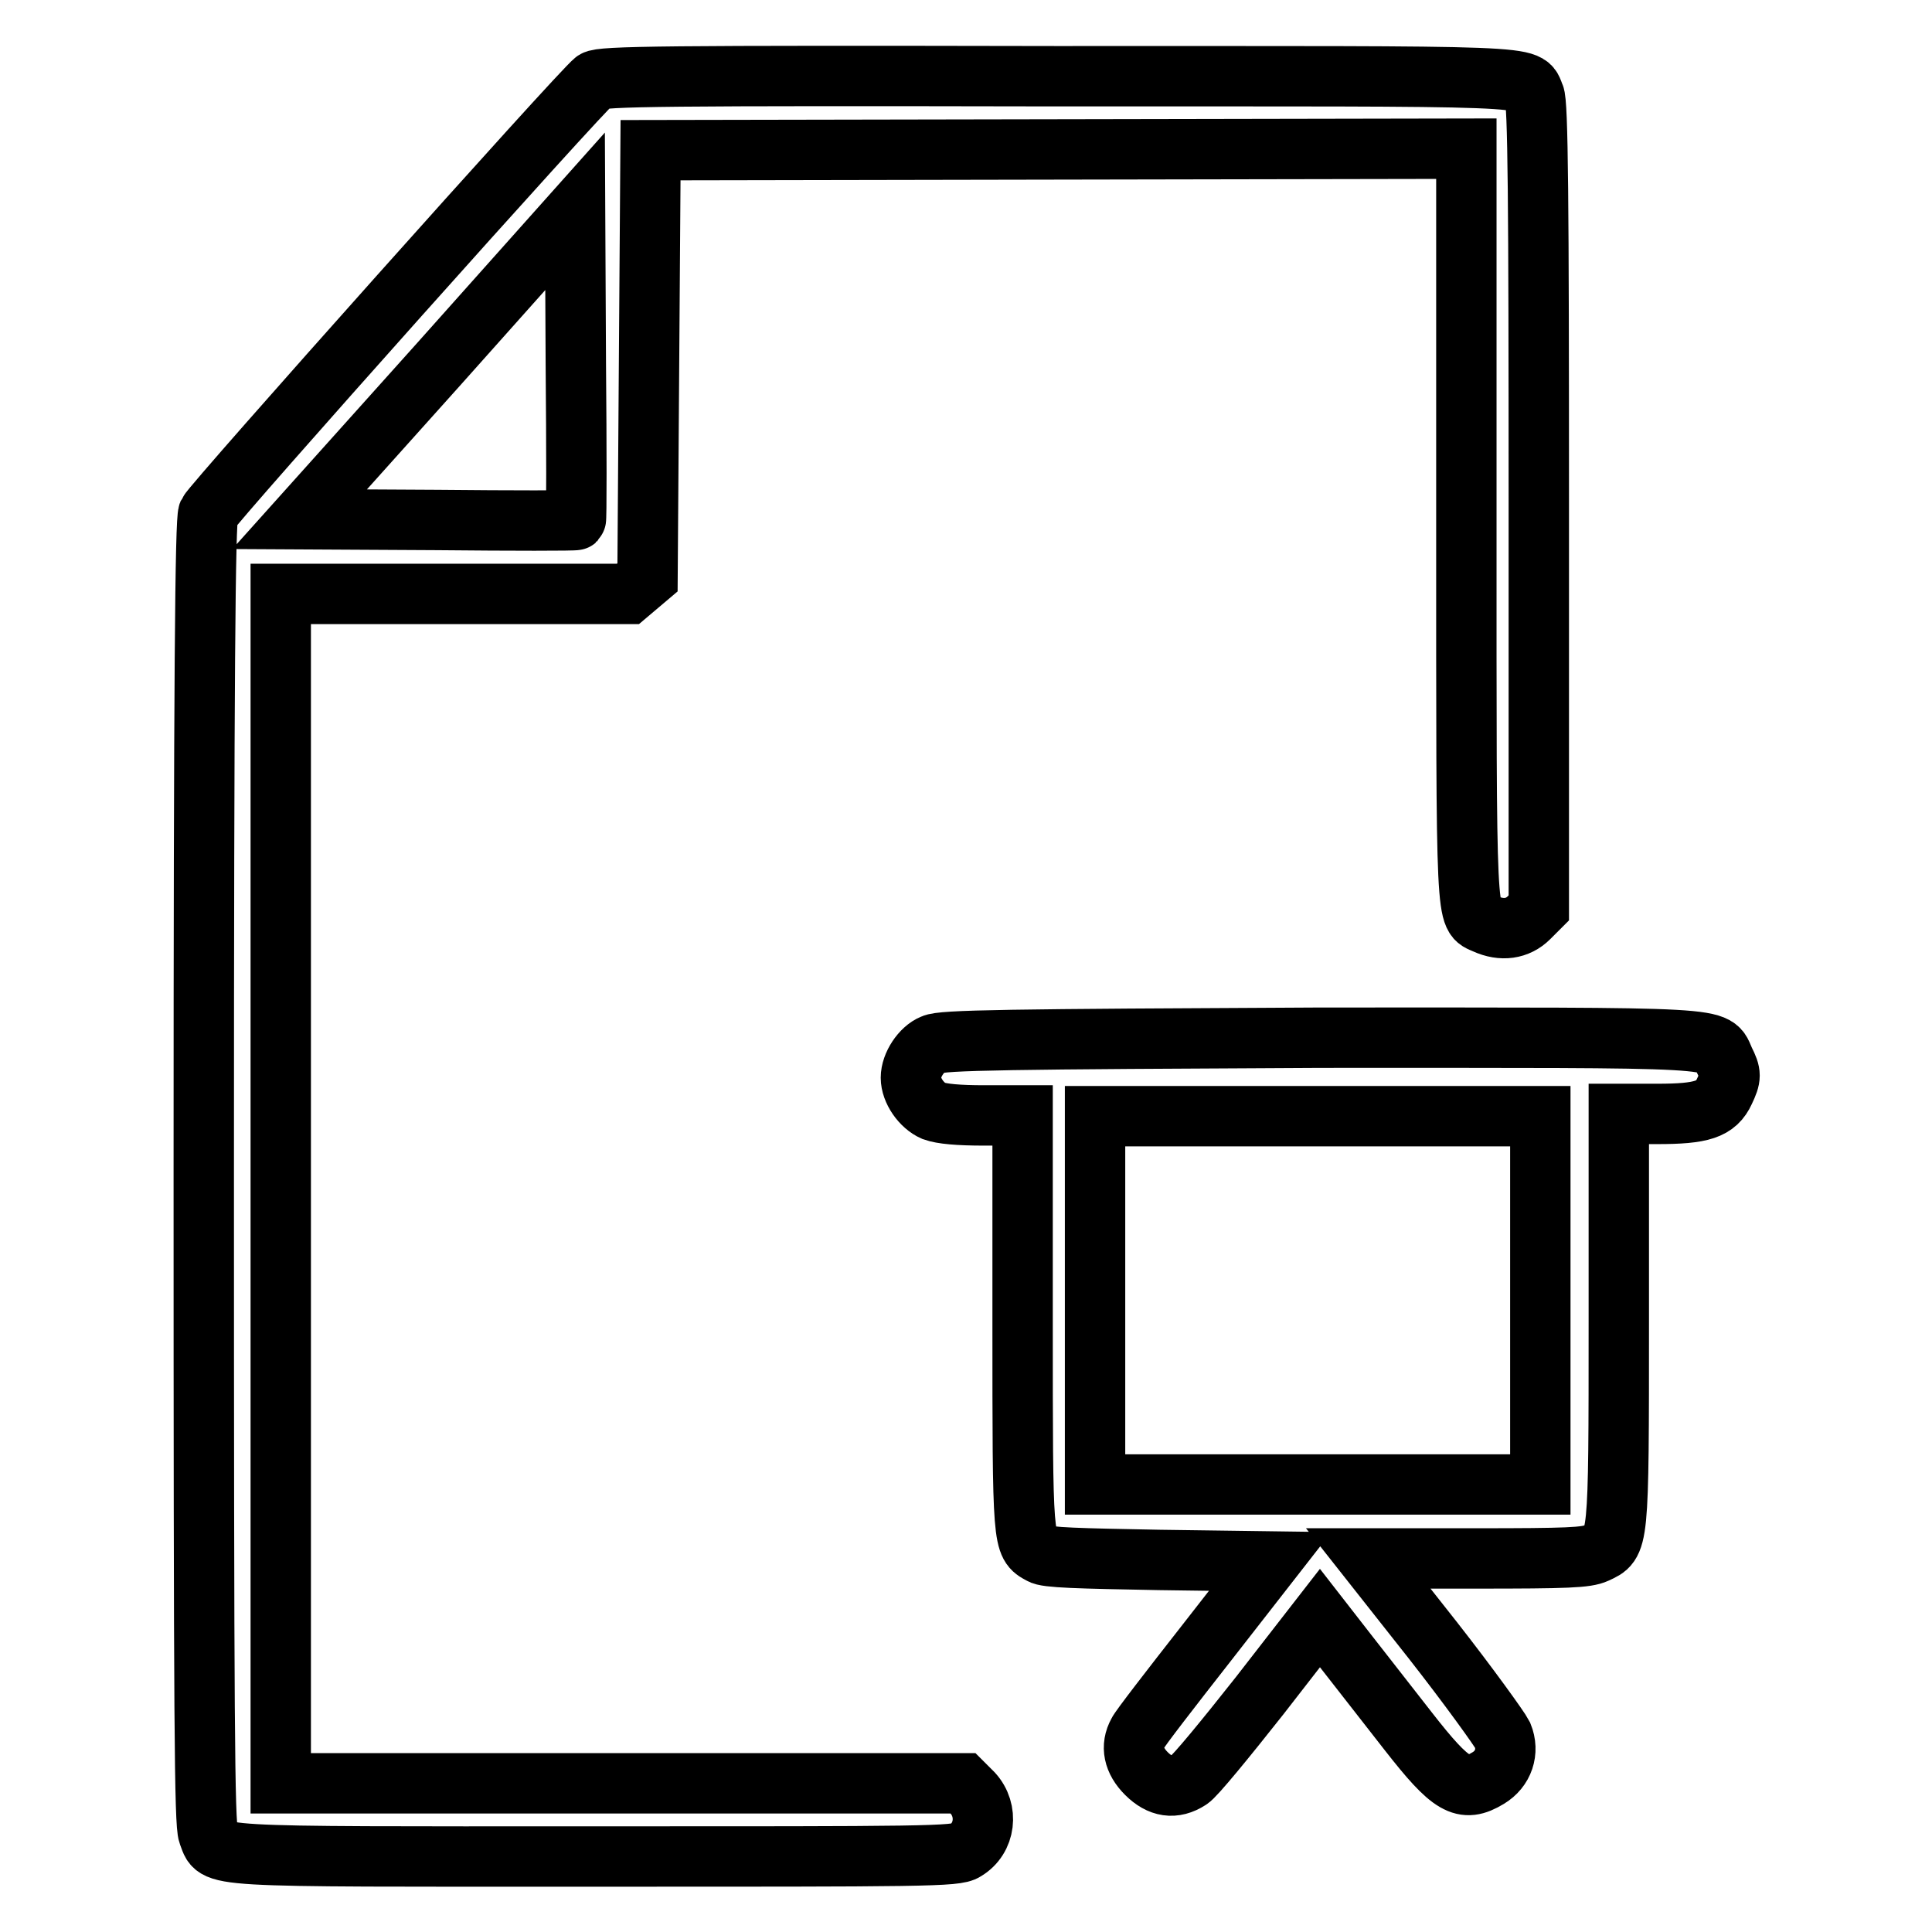
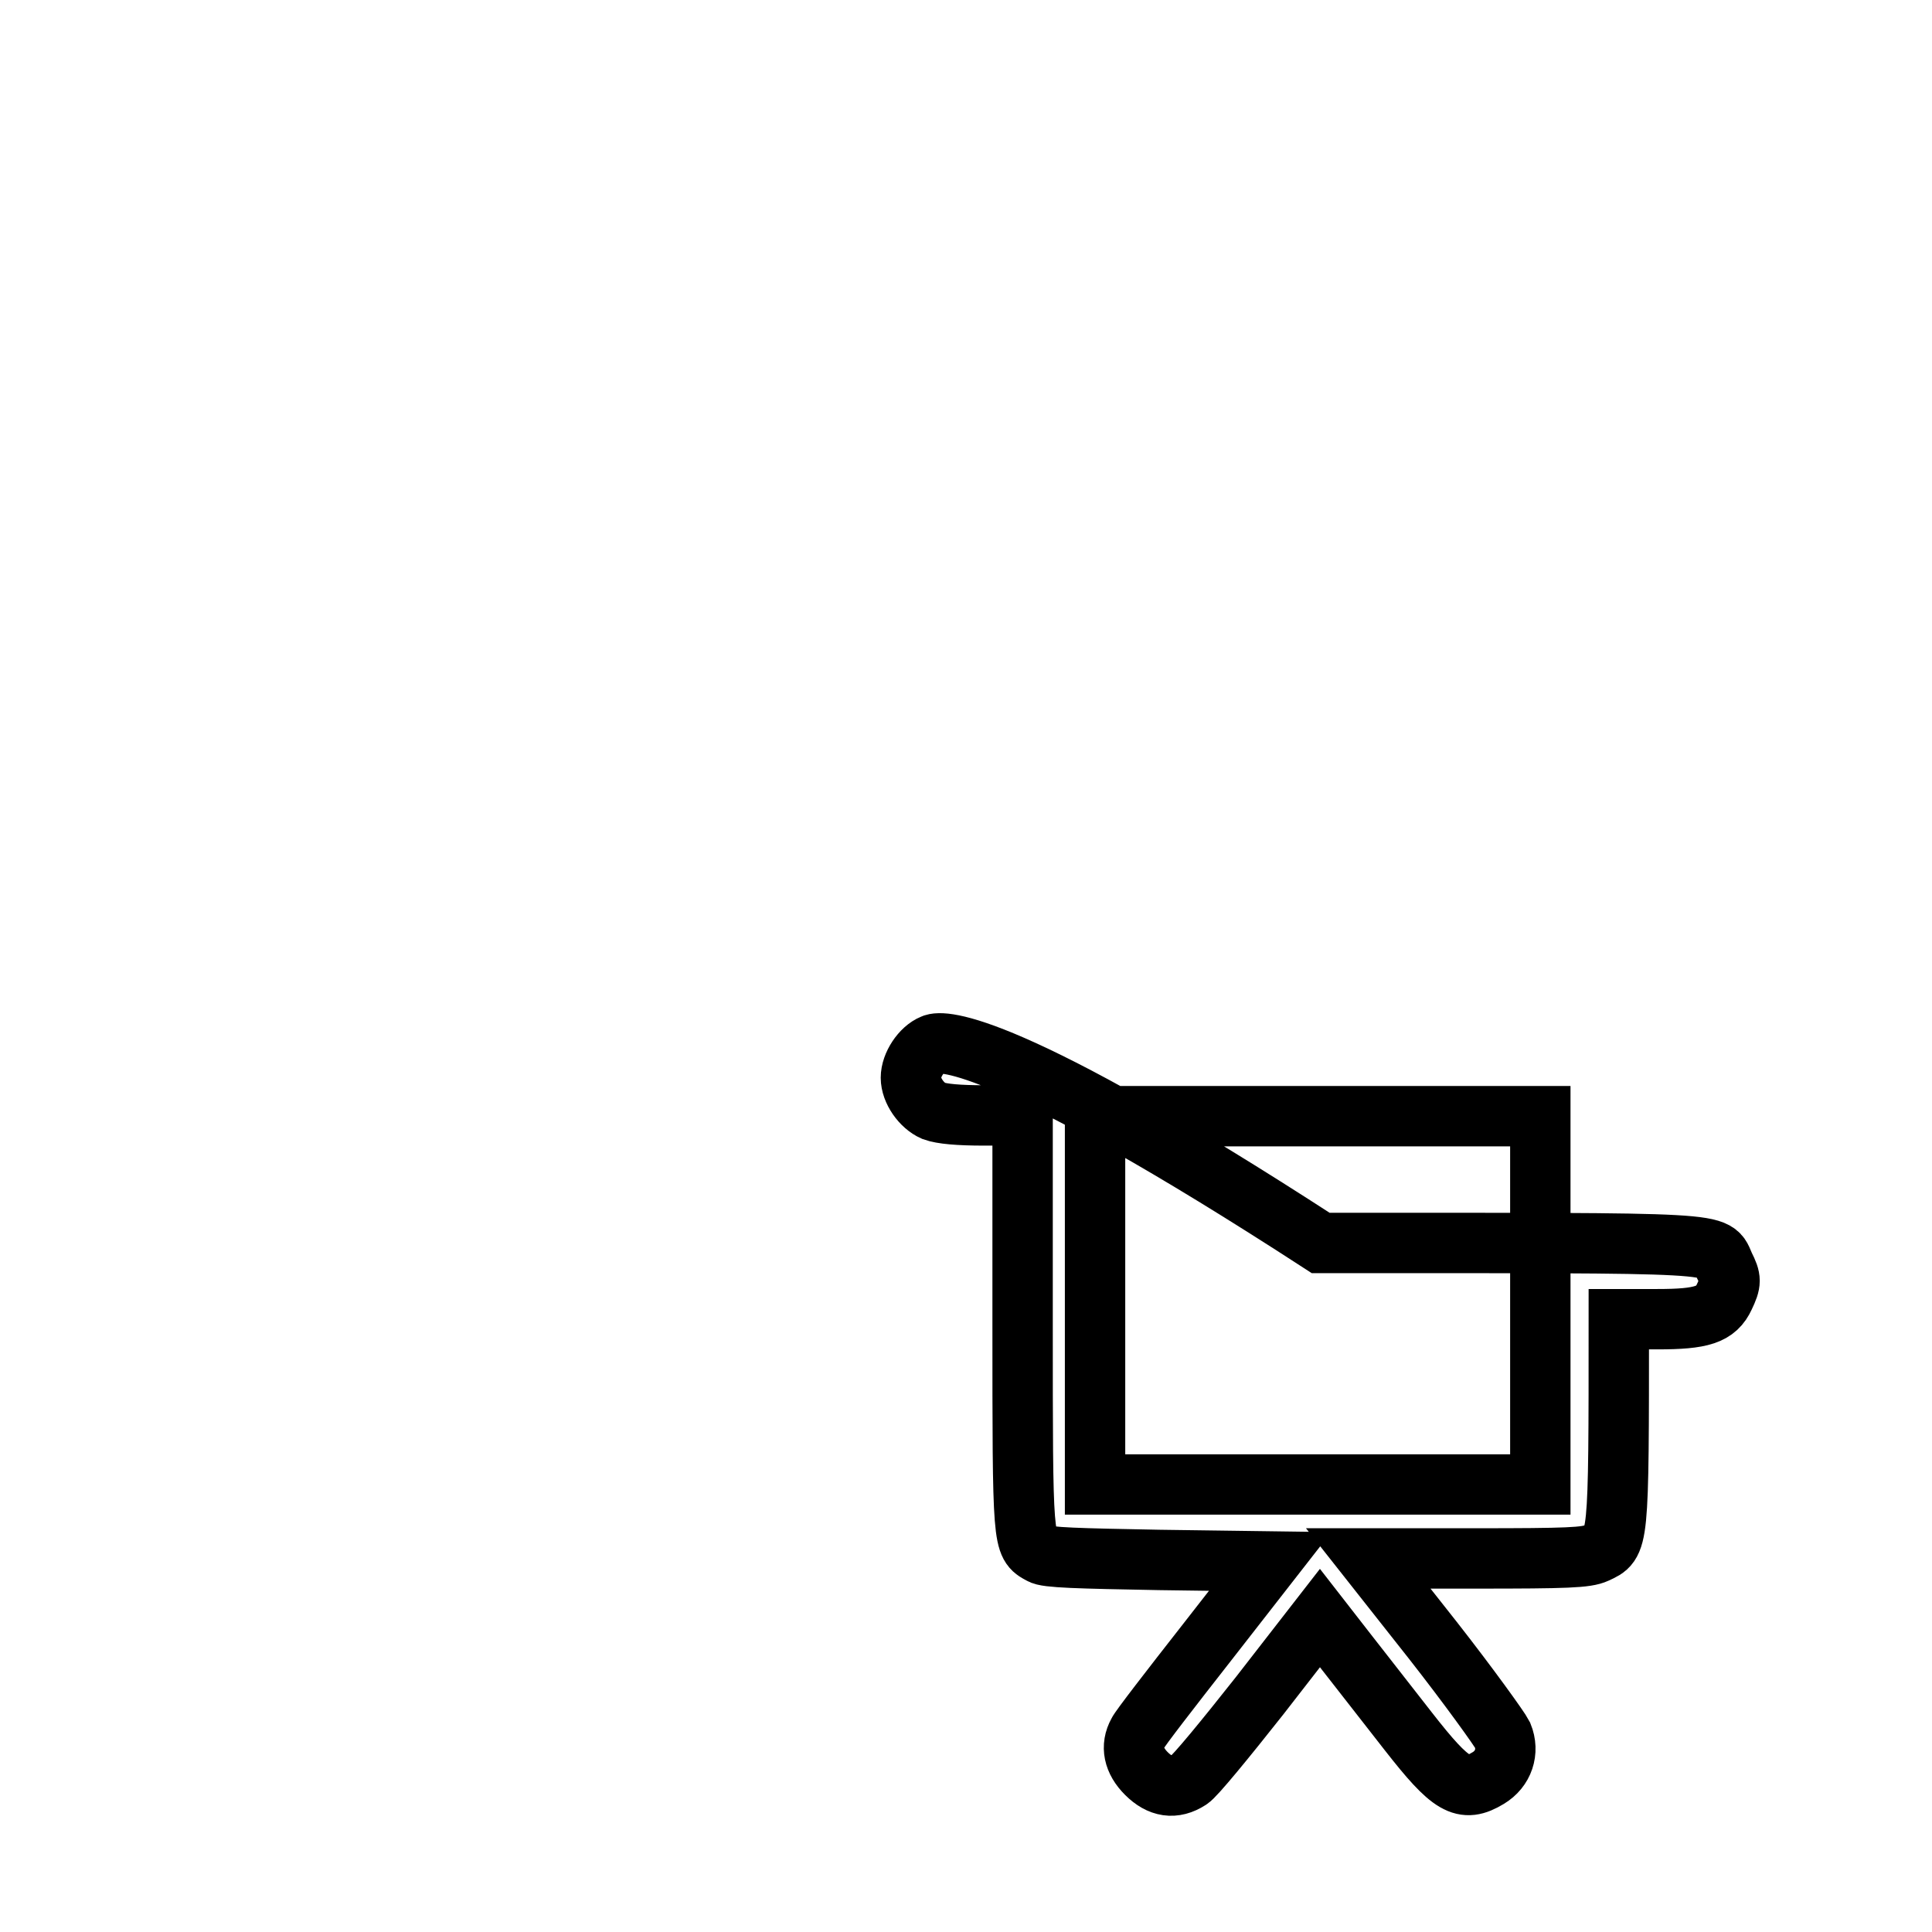
<svg xmlns="http://www.w3.org/2000/svg" version="1.1" x="0px" y="0px" viewBox="0 0 256 256" enable-background="new 0 0 256 256" xml:space="preserve">
  <g>
    <g>
      <g>
-         <path stroke-width="8" fill-opacity="0" stroke="#000000" d="M78.8,10.7c-1.6,1.1-50.6,56-51.2,57.3c-0.4,1-0.6,21.2-0.6,87.3c0,73.4,0.1,86.3,0.6,87.7c1.3,3.2-1.8,3,51.2,3c43.8,0,47.9,0,49.1-0.8c2.7-1.6,3.1-5.3,1-7.6l-1.3-1.3H82.4H37.2v-78.8V78.7h23h23l1.3-1.1l1.3-1.1l0.2-28.3l0.2-28.3l54.1-0.1l54-0.1v49.8c0,54.1-0.1,51.7,2.5,52.9c2.2,1,4.3,0.7,5.8-0.8l1.3-1.3V67c0-40.3-0.1-53.5-0.6-54.4c-1.2-2.7,2.2-2.5-63.4-2.5C87.9,10,79.7,10.1,78.8,10.7z M76.3,68.9c-0.1,0.1-8.4,0.1-18.4,0l-18.2-0.1l18.3-20.4L76.2,28l0.1,20.3C76.4,59.5,76.4,68.8,76.3,68.9z" />
-         <path stroke-width="8" fill-opacity="0" stroke="#000000" d="M123.6,138.4c-1.5,0.6-2.9,2.7-2.9,4.4c0,1.7,1.4,3.7,3,4.4c1.1,0.4,3.3,0.6,6.7,0.6h5.1v27.4c0,29.6,0,29.4,2.4,30.7c0.7,0.5,5,0.6,15.7,0.8l14.7,0.2l-8.5,10.9c-4.7,6-8.8,11.3-9,11.8c-1,1.8-0.6,3.7,1.1,5.4c1.8,1.8,3.7,2.1,5.7,0.8c0.7-0.4,4.8-5.4,9.3-11.1l8-10.3l3.5,4.5c1.9,2.4,5.6,7.2,8.2,10.5c5.7,7.3,7.3,8.2,10.6,6.2c2-1.2,2.8-3.5,1.9-5.7c-0.4-0.8-4.5-6.5-9.2-12.5l-8.6-10.9h14.3c12.1,0,14.6-0.1,15.9-0.7c3-1.4,3-0.8,3-31v-27.2h5.1c5.9,0,7.8-0.6,8.9-3c0.9-1.9,0.9-2.3,0-4.1c-1.5-3.2,1.6-3-53.5-3C133.4,137.7,124.8,137.8,123.6,138.4z M204.1,172.3v24.4h-29.5h-29.5v-24.4v-24.4h29.5h29.5V172.3z" />
+         <path stroke-width="8" fill-opacity="0" stroke="#000000" d="M123.6,138.4c-1.5,0.6-2.9,2.7-2.9,4.4c0,1.7,1.4,3.7,3,4.4c1.1,0.4,3.3,0.6,6.7,0.6h5.1v27.4c0,29.6,0,29.4,2.4,30.7c0.7,0.5,5,0.6,15.7,0.8l14.7,0.2l-8.5,10.9c-4.7,6-8.8,11.3-9,11.8c-1,1.8-0.6,3.7,1.1,5.4c1.8,1.8,3.7,2.1,5.7,0.8c0.7-0.4,4.8-5.4,9.3-11.1l8-10.3l3.5,4.5c1.9,2.4,5.6,7.2,8.2,10.5c5.7,7.3,7.3,8.2,10.6,6.2c2-1.2,2.8-3.5,1.9-5.7c-0.4-0.8-4.5-6.5-9.2-12.5l-8.6-10.9h14.3c12.1,0,14.6-0.1,15.9-0.7c3-1.4,3-0.8,3-31h5.1c5.9,0,7.8-0.6,8.9-3c0.9-1.9,0.9-2.3,0-4.1c-1.5-3.2,1.6-3-53.5-3C133.4,137.7,124.8,137.8,123.6,138.4z M204.1,172.3v24.4h-29.5h-29.5v-24.4v-24.4h29.5h29.5V172.3z" />
      </g>
    </g>
  </g>
</svg>